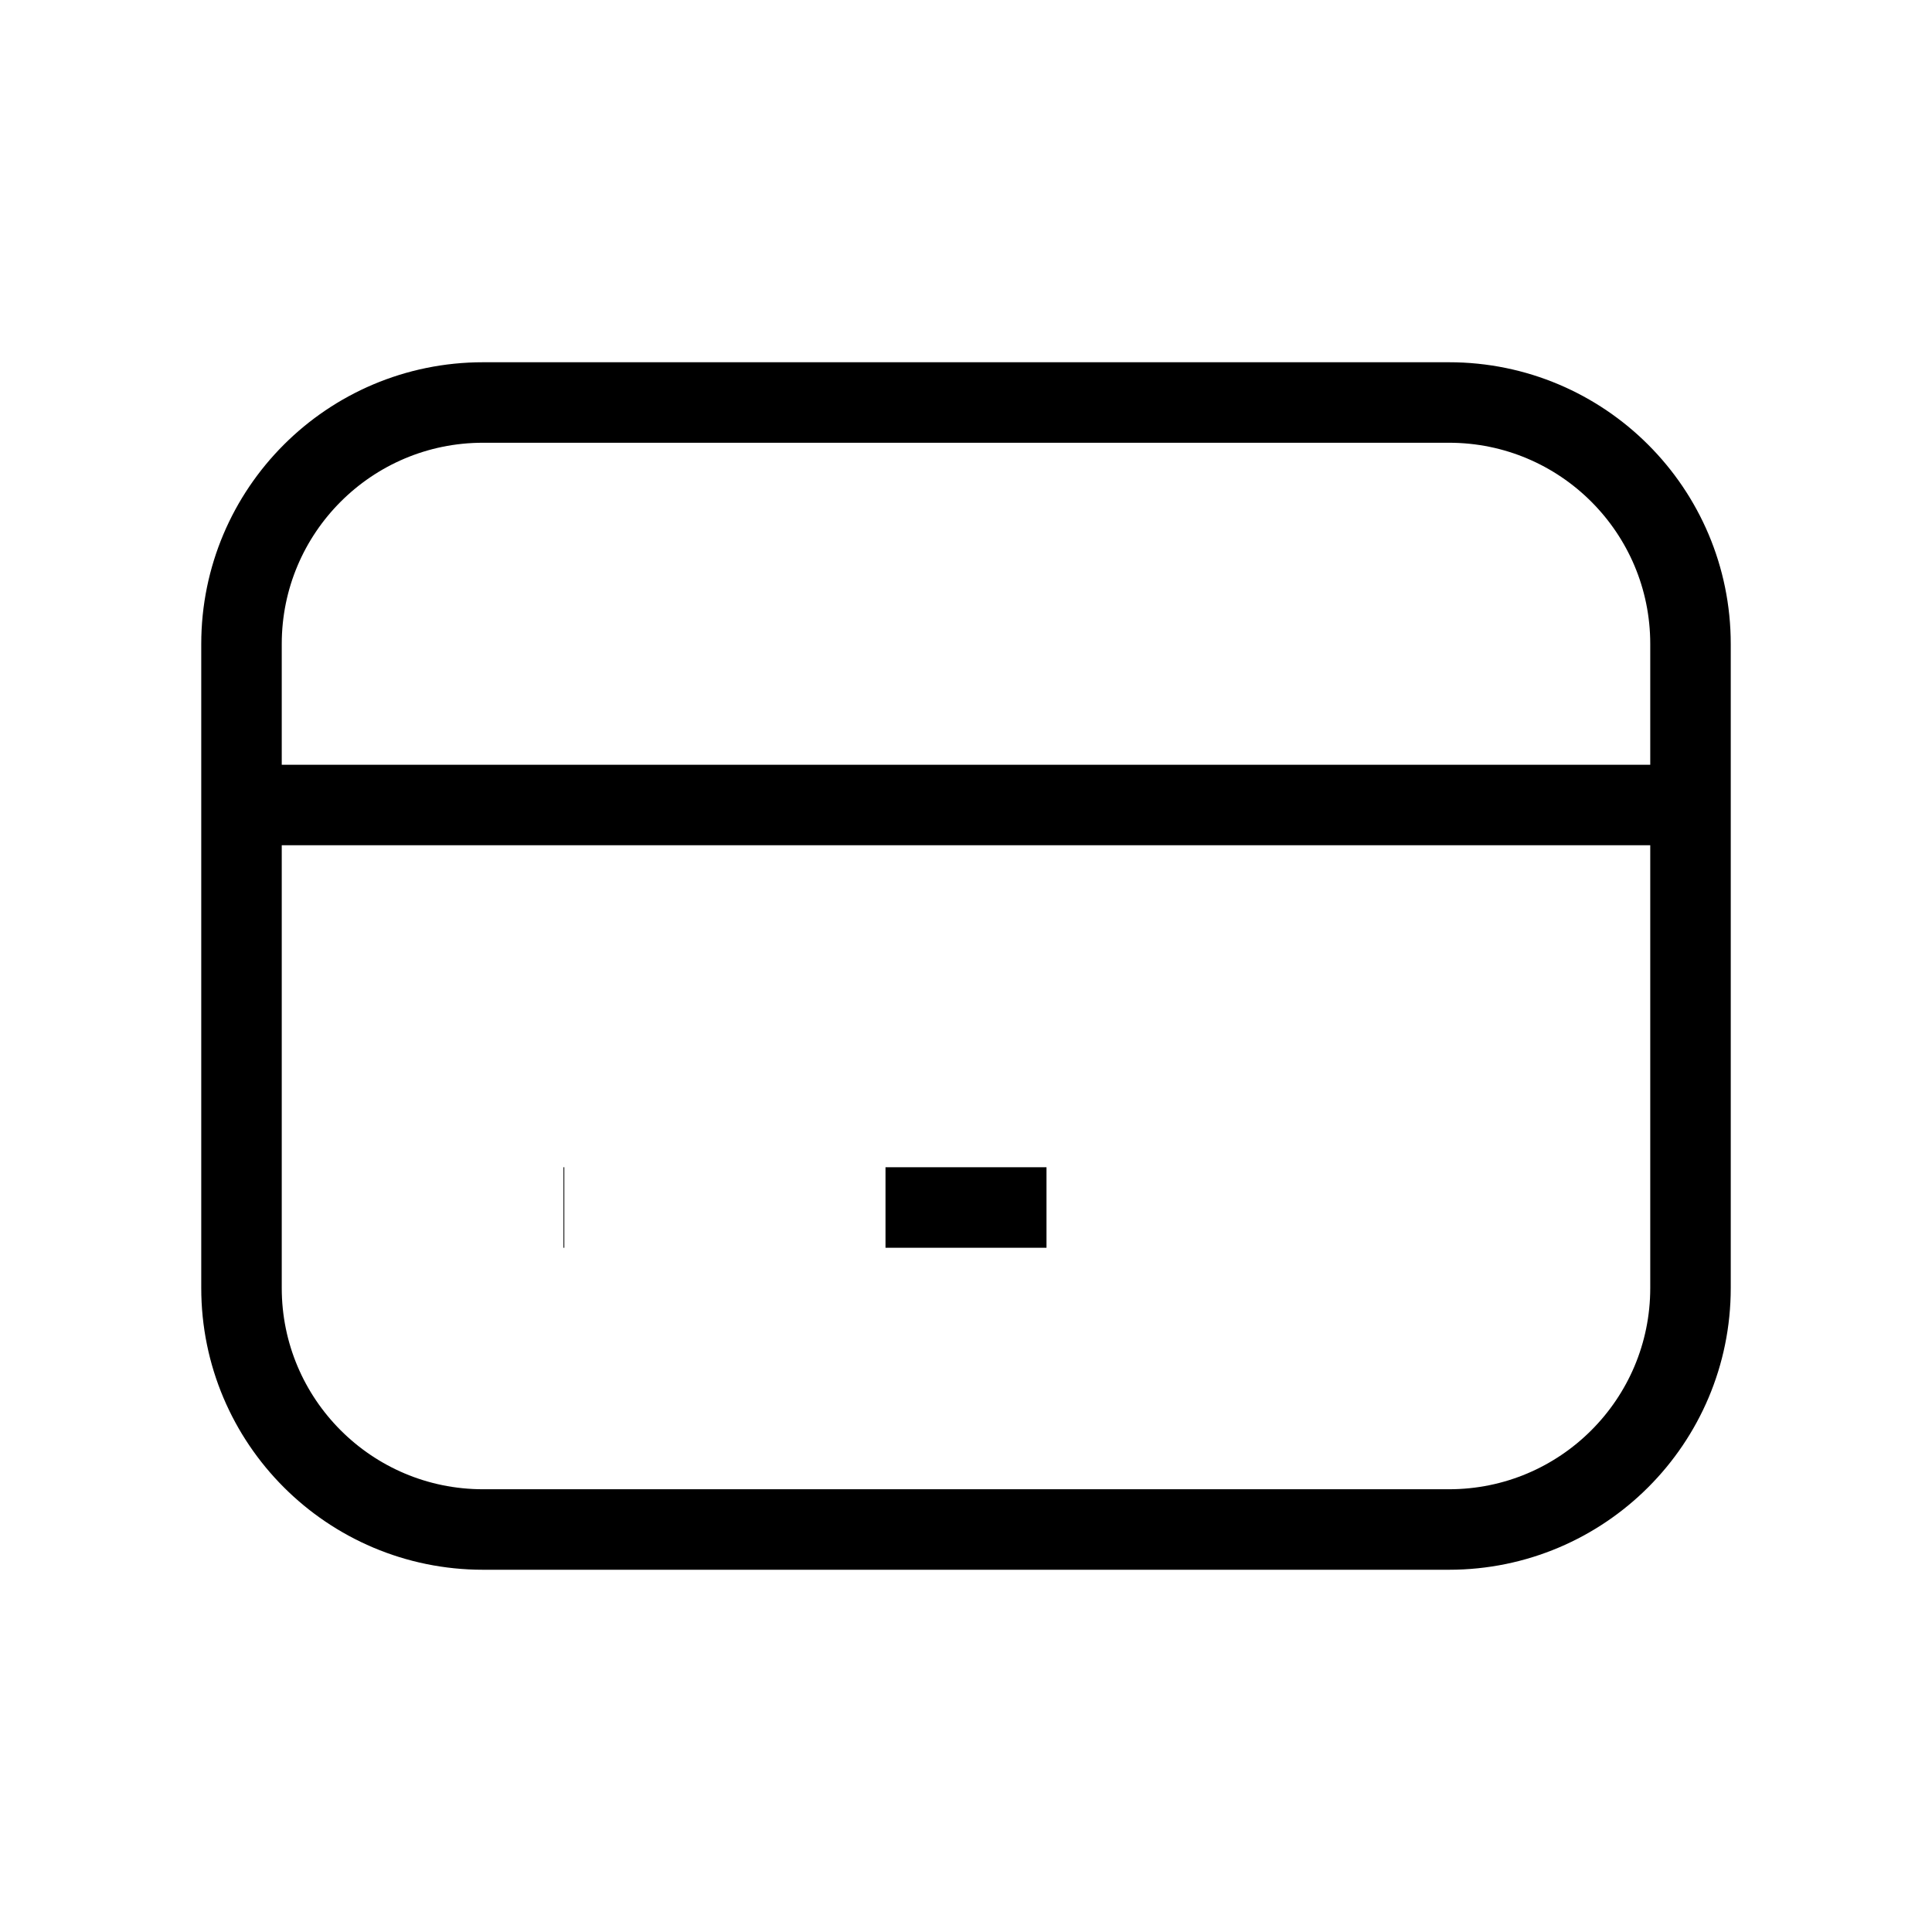
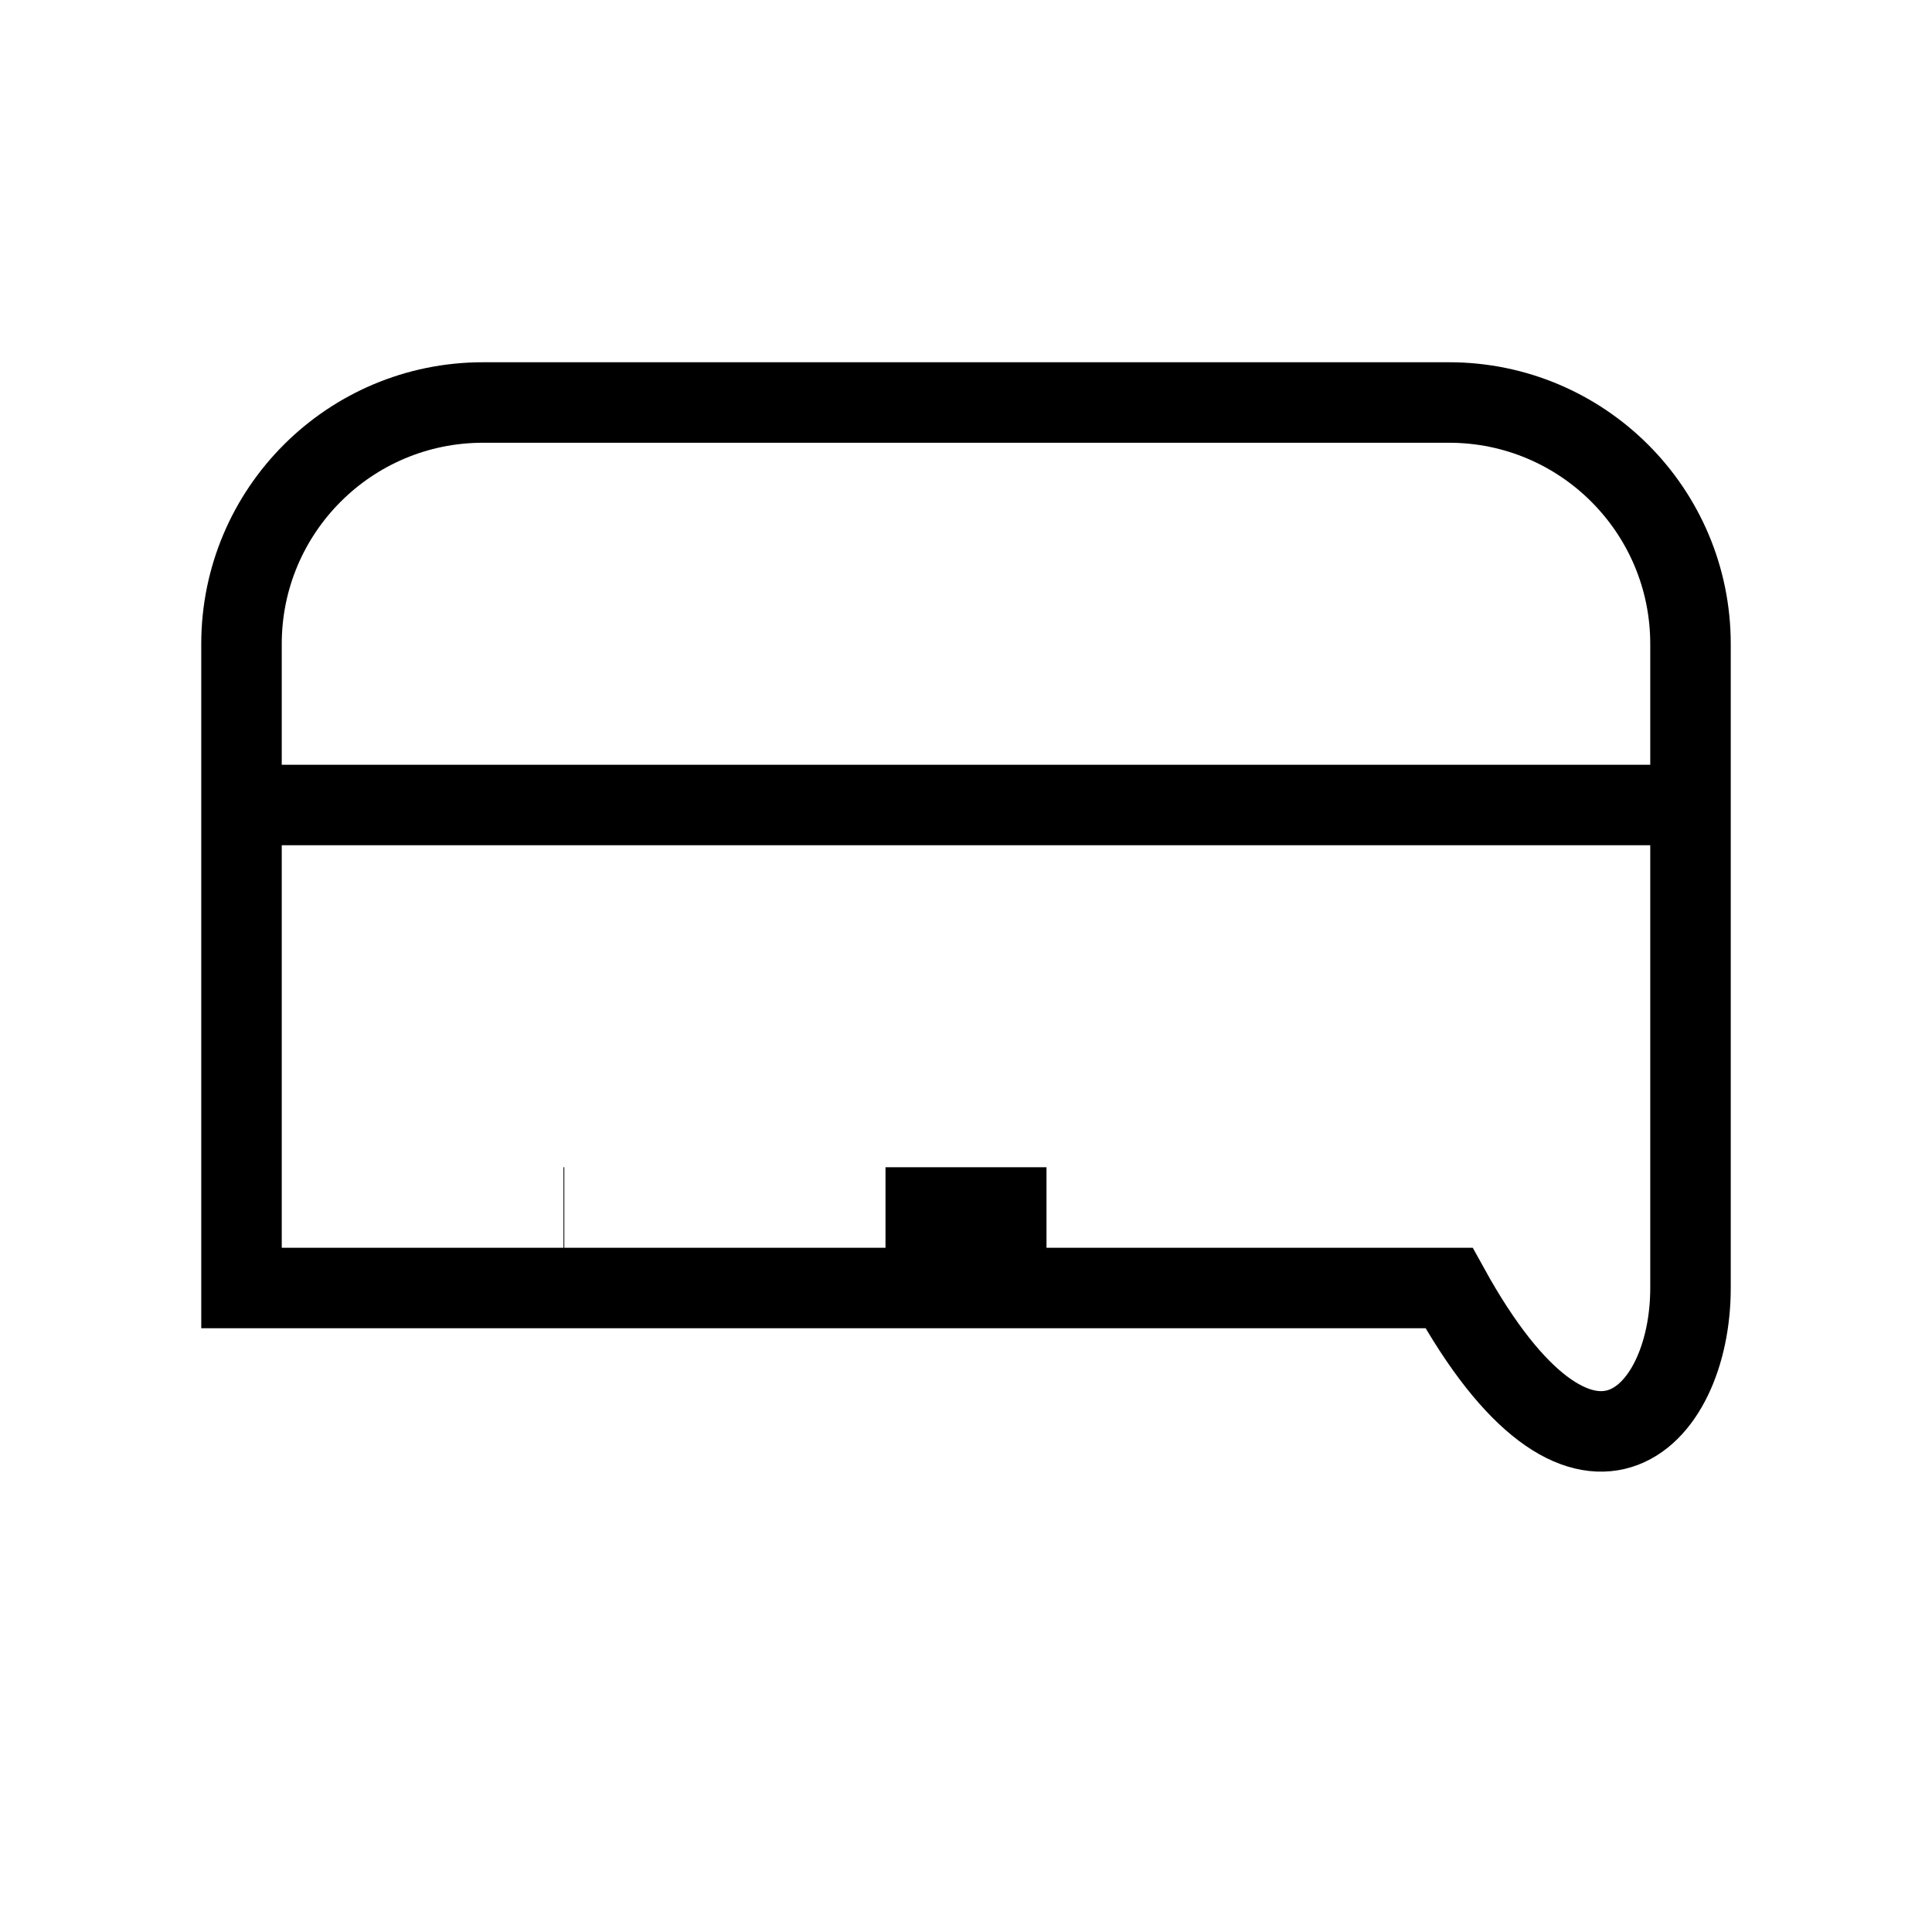
<svg xmlns="http://www.w3.org/2000/svg" width="24" height="24" fill="none">
-   <path d="M18 5H6C4.343 5 3 6.343 3 8V16C3 17.657 4.343 19 6 19H18C19.657 19 21 17.657 21 16V8C21 6.343 19.657 5 18 5zM3 10H21M7 15H7.01M11 15H13" stroke="currentColor" />
+   <path d="M18 5H6C4.343 5 3 6.343 3 8V16H18C19.657 19 21 17.657 21 16V8C21 6.343 19.657 5 18 5zM3 10H21M7 15H7.01M11 15H13" stroke="currentColor" />
</svg>